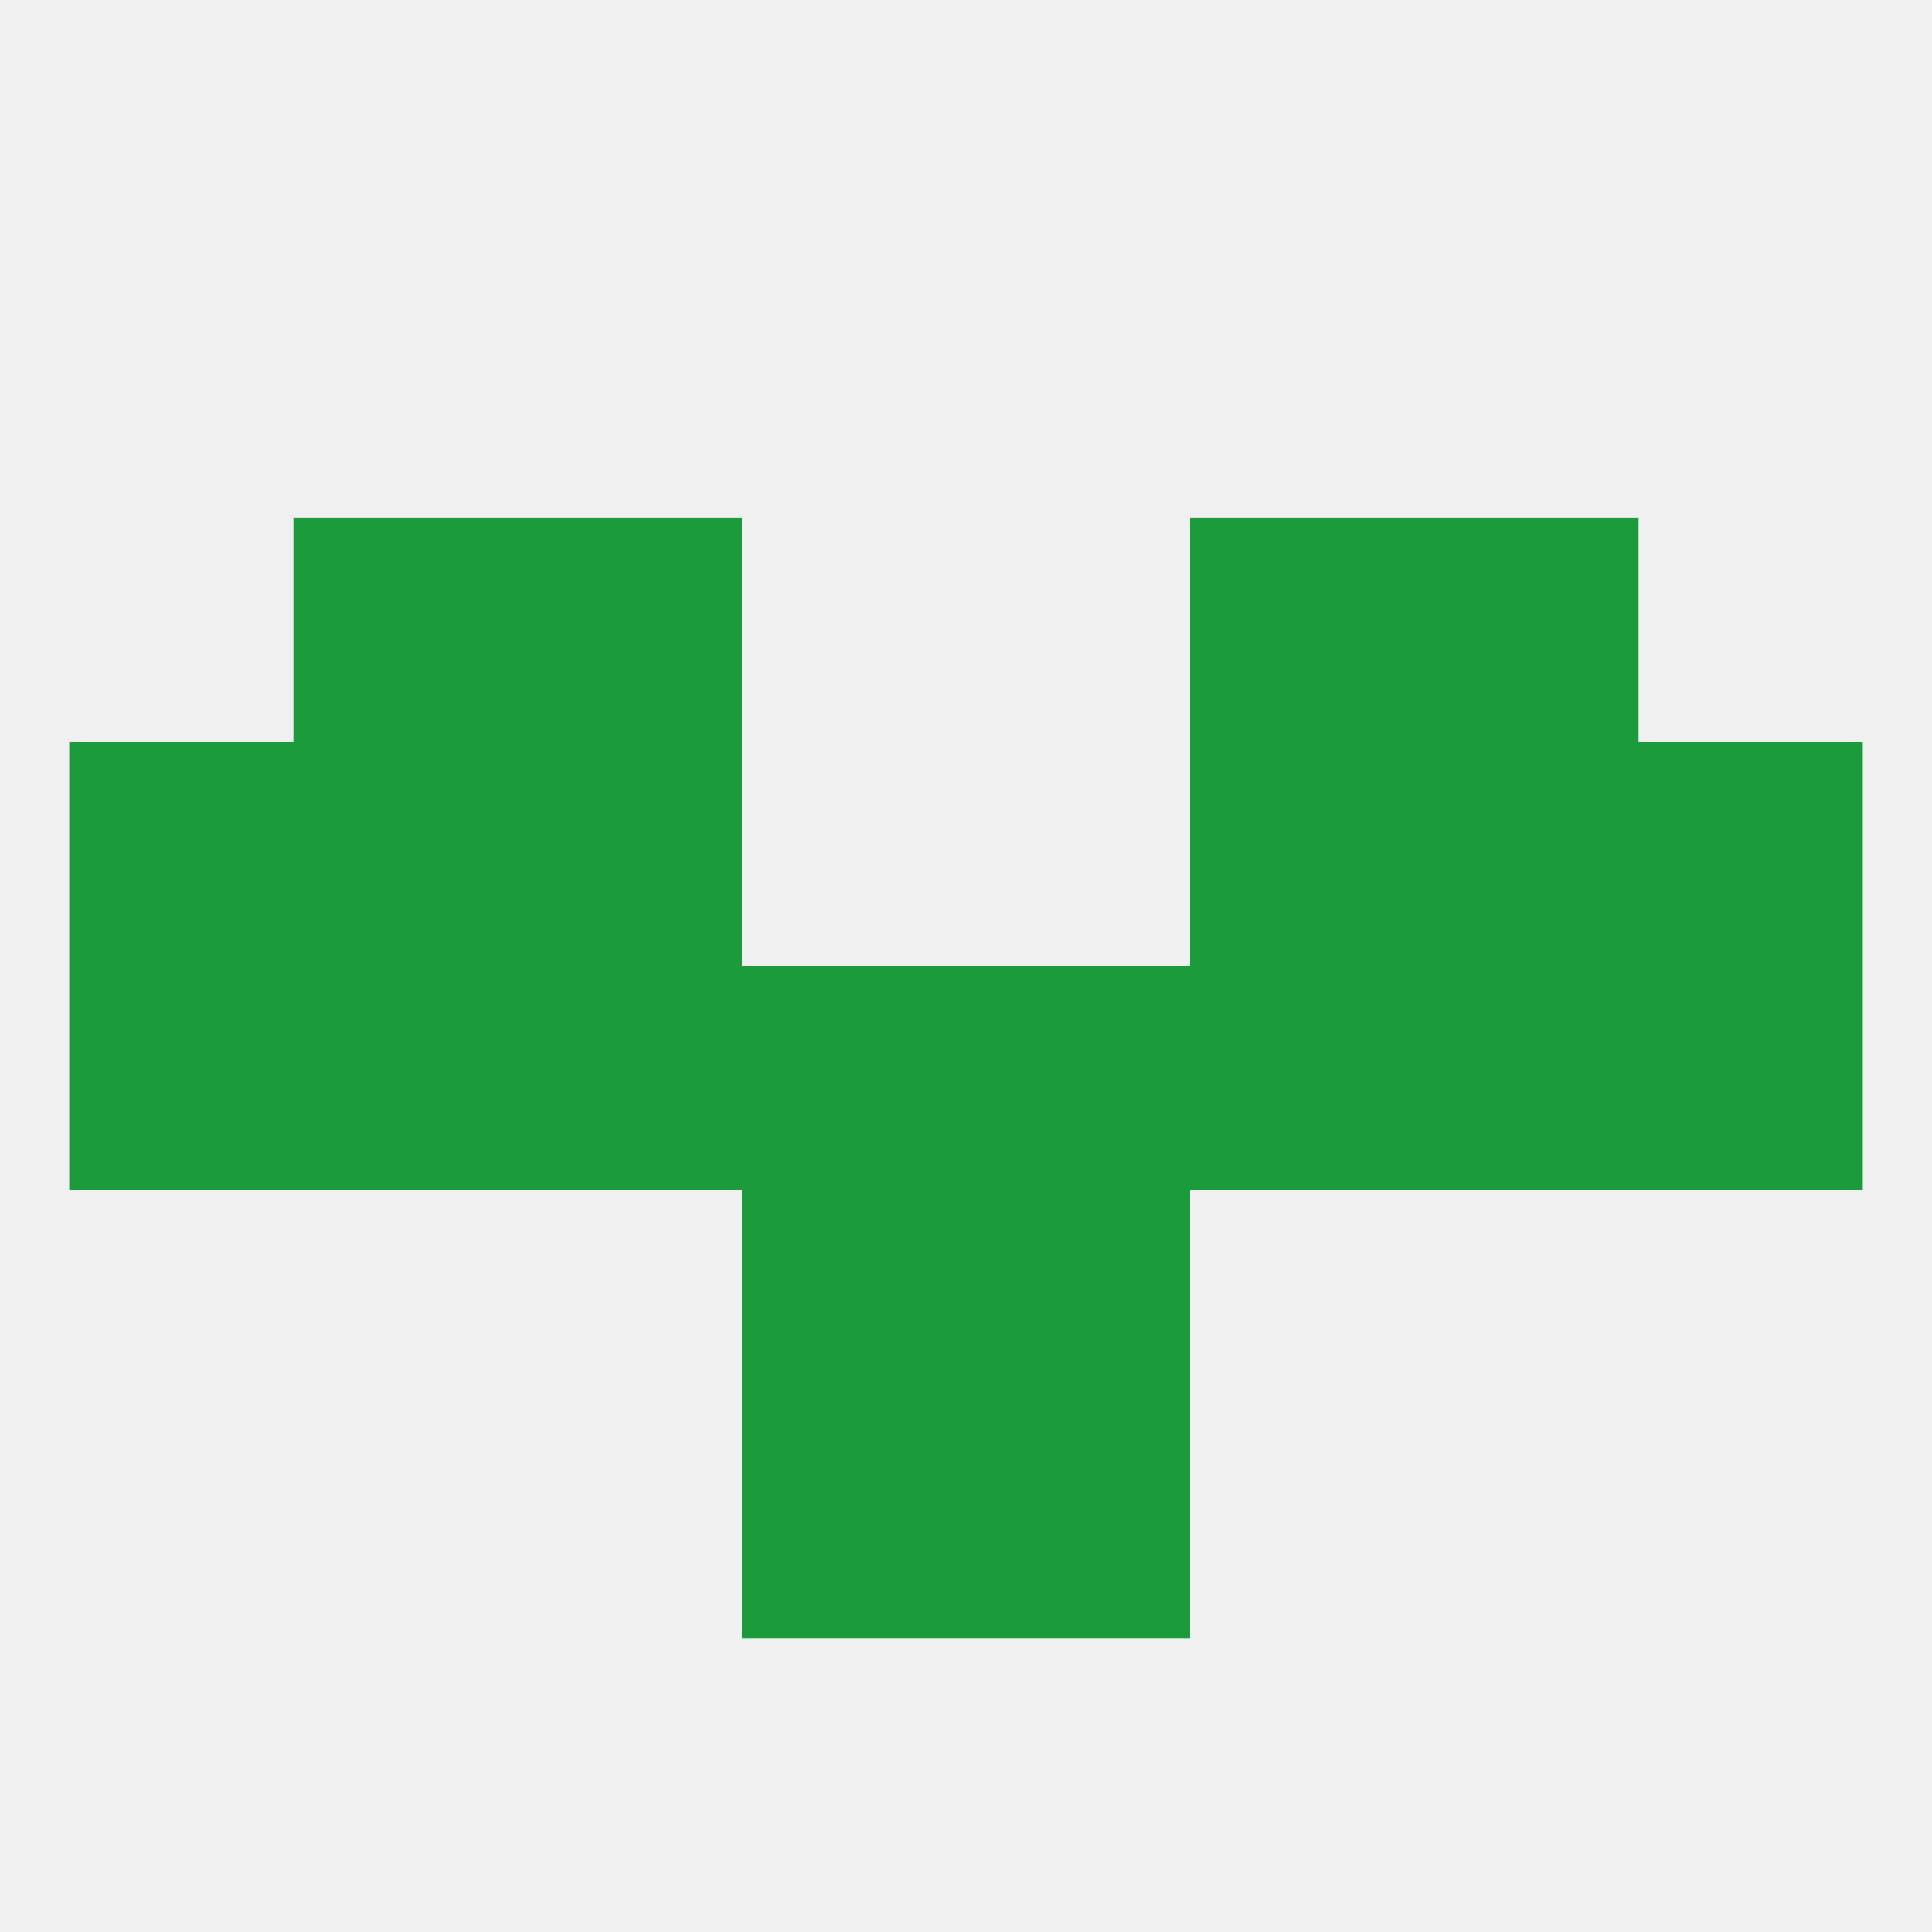
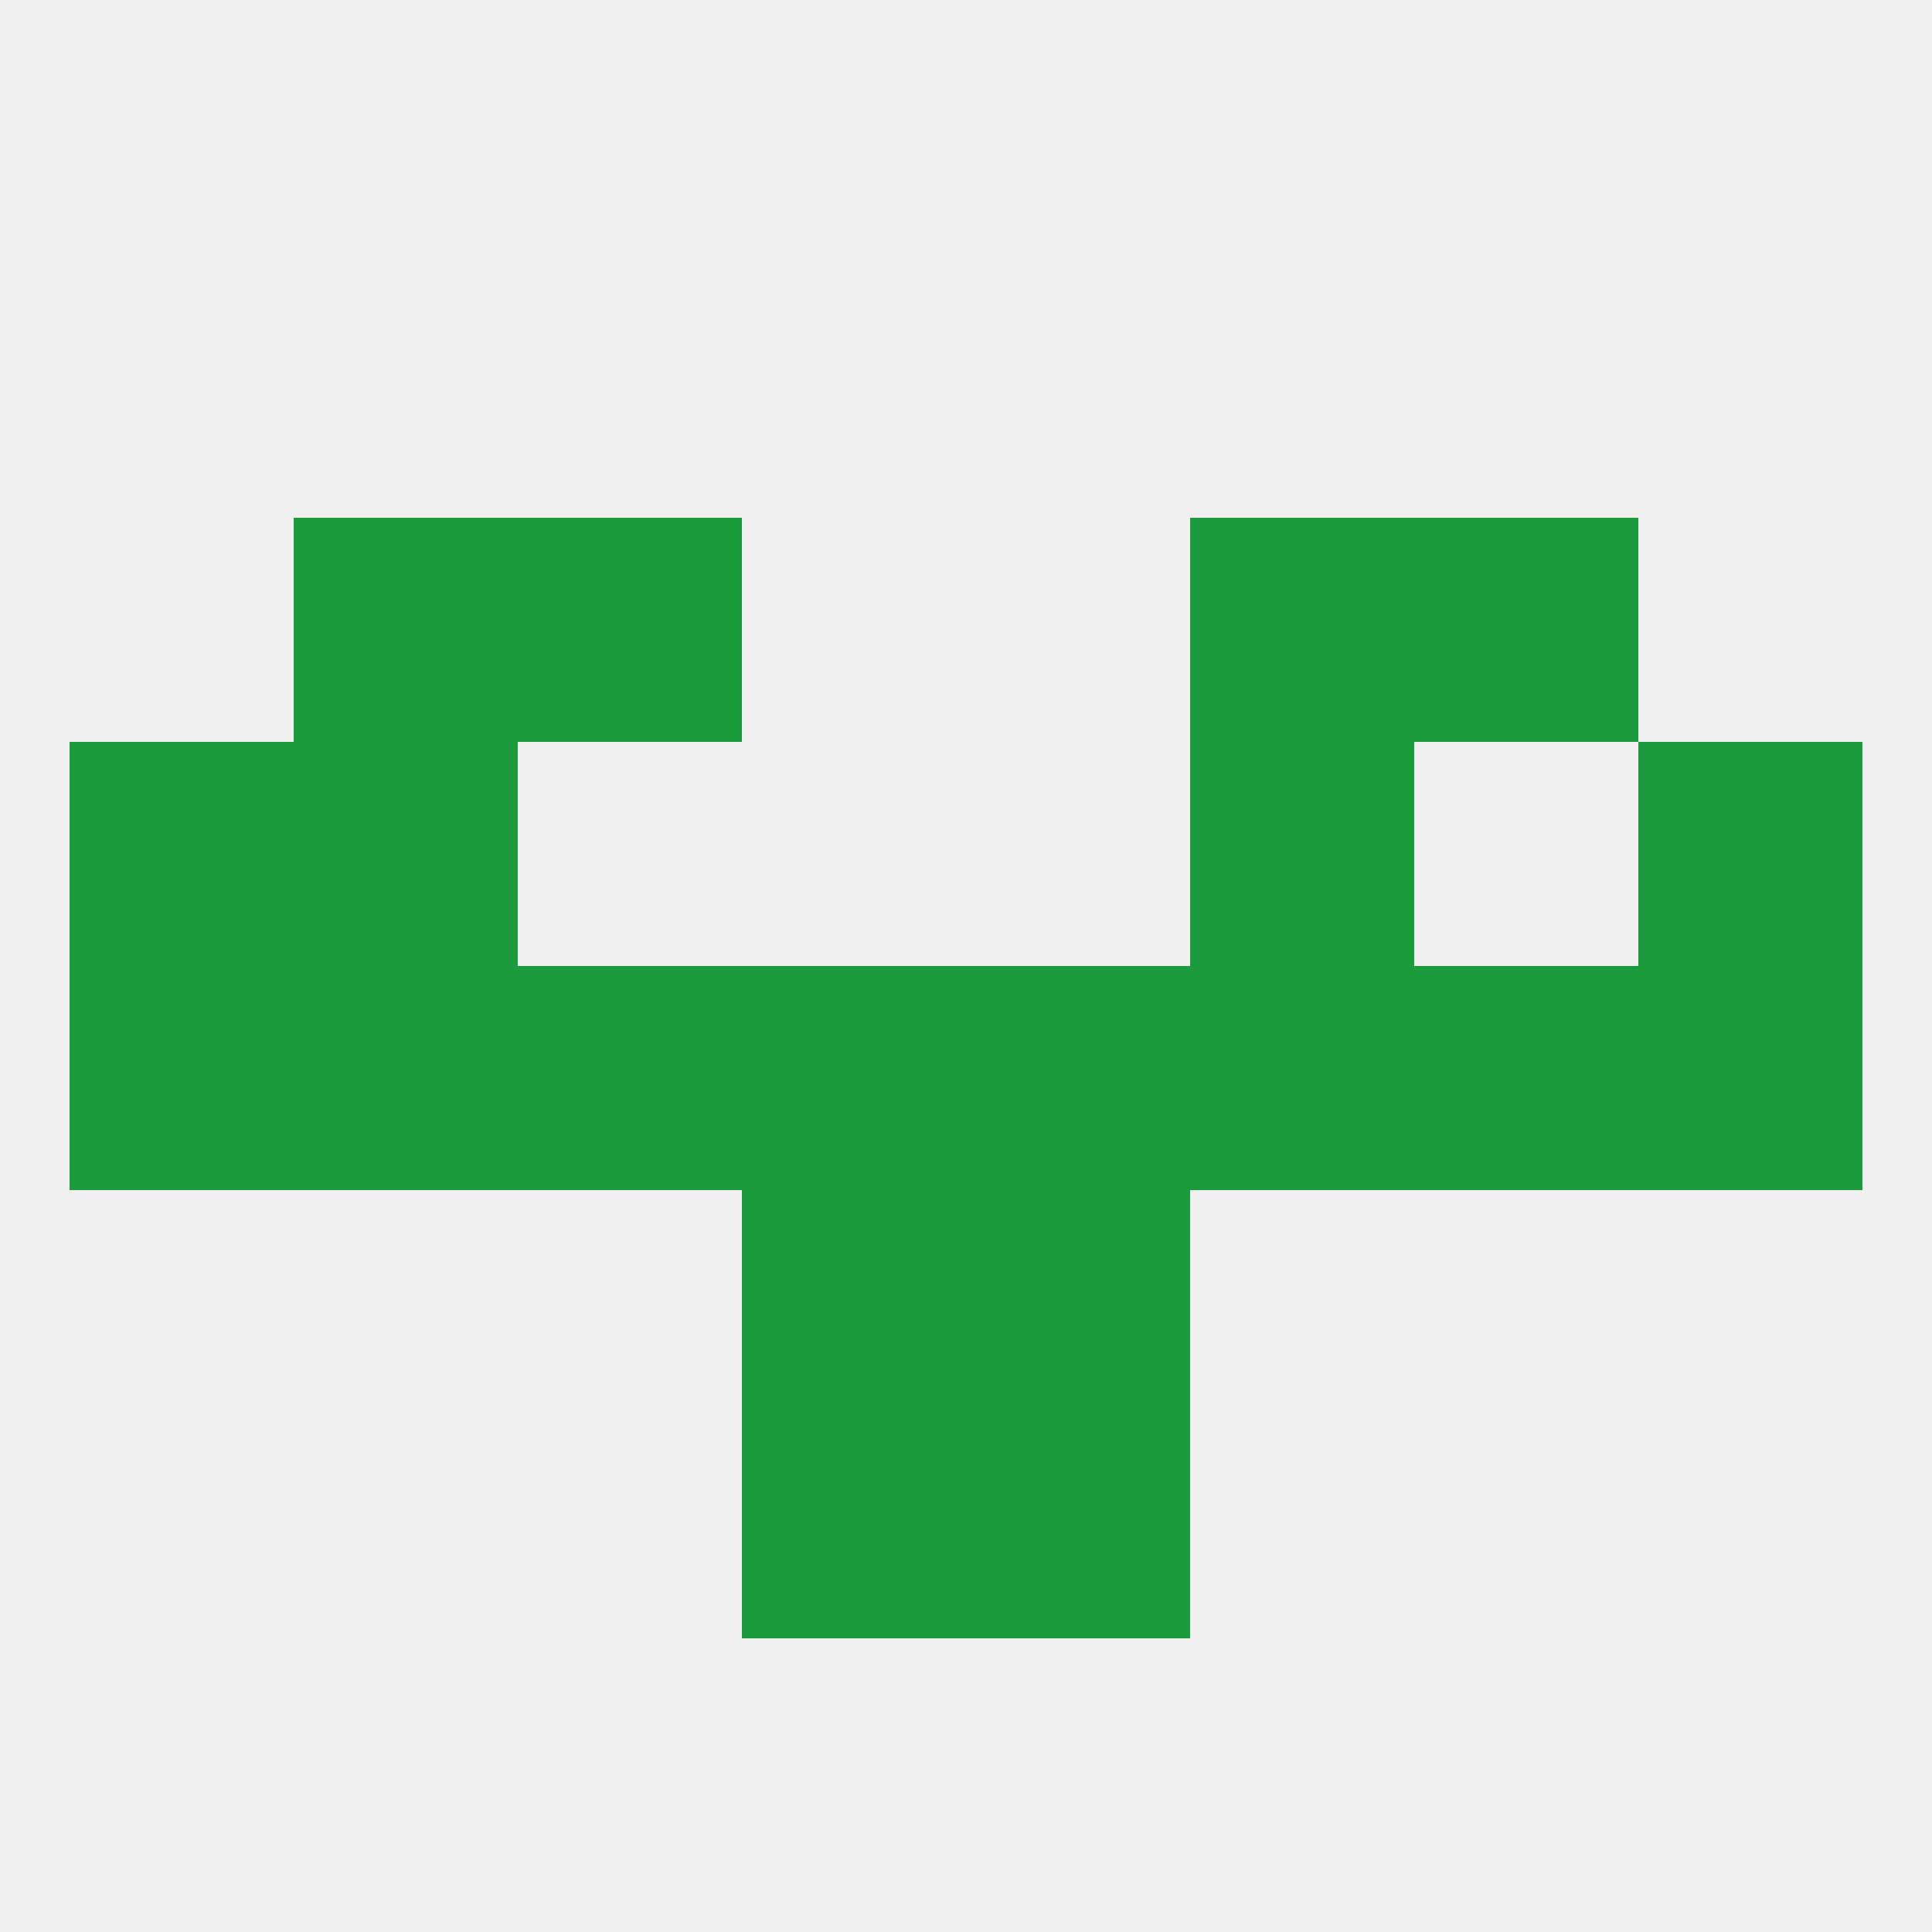
<svg xmlns="http://www.w3.org/2000/svg" version="1.1" baseprofile="full" width="250" height="250" viewBox="0 0 250 250">
  <rect width="100%" height="100%" fill="rgba(240,240,240,255)" />
  <rect x="96" y="183" width="29" height="29" fill="rgba(28,155,60,255)" />
  <rect x="125" y="183" width="29" height="29" fill="rgba(28,155,60,255)" />
  <rect x="96" y="154" width="29" height="29" fill="rgba(28,155,60,255)" />
  <rect x="125" y="154" width="29" height="29" fill="rgba(28,155,60,255)" />
  <rect x="9" y="125" width="29" height="29" fill="rgba(28,155,60,255)" />
  <rect x="125" y="125" width="29" height="29" fill="rgba(28,155,60,255)" />
  <rect x="67" y="125" width="29" height="29" fill="rgba(28,155,60,255)" />
  <rect x="154" y="125" width="29" height="29" fill="rgba(28,155,60,255)" />
  <rect x="38" y="125" width="29" height="29" fill="rgba(28,155,60,255)" />
  <rect x="212" y="125" width="29" height="29" fill="rgba(28,155,60,255)" />
  <rect x="96" y="125" width="29" height="29" fill="rgba(28,155,60,255)" />
  <rect x="183" y="125" width="29" height="29" fill="rgba(28,155,60,255)" />
  <rect x="9" y="96" width="29" height="29" fill="rgba(28,155,60,255)" />
  <rect x="212" y="96" width="29" height="29" fill="rgba(28,155,60,255)" />
  <rect x="38" y="96" width="29" height="29" fill="rgba(28,155,60,255)" />
-   <rect x="183" y="96" width="29" height="29" fill="rgba(28,155,60,255)" />
-   <rect x="67" y="96" width="29" height="29" fill="rgba(28,155,60,255)" />
  <rect x="154" y="96" width="29" height="29" fill="rgba(28,155,60,255)" />
  <rect x="67" y="67" width="29" height="29" fill="rgba(28,155,60,255)" />
  <rect x="154" y="67" width="29" height="29" fill="rgba(28,155,60,255)" />
  <rect x="38" y="67" width="29" height="29" fill="rgba(28,155,60,255)" />
  <rect x="183" y="67" width="29" height="29" fill="rgba(28,155,60,255)" />
</svg>